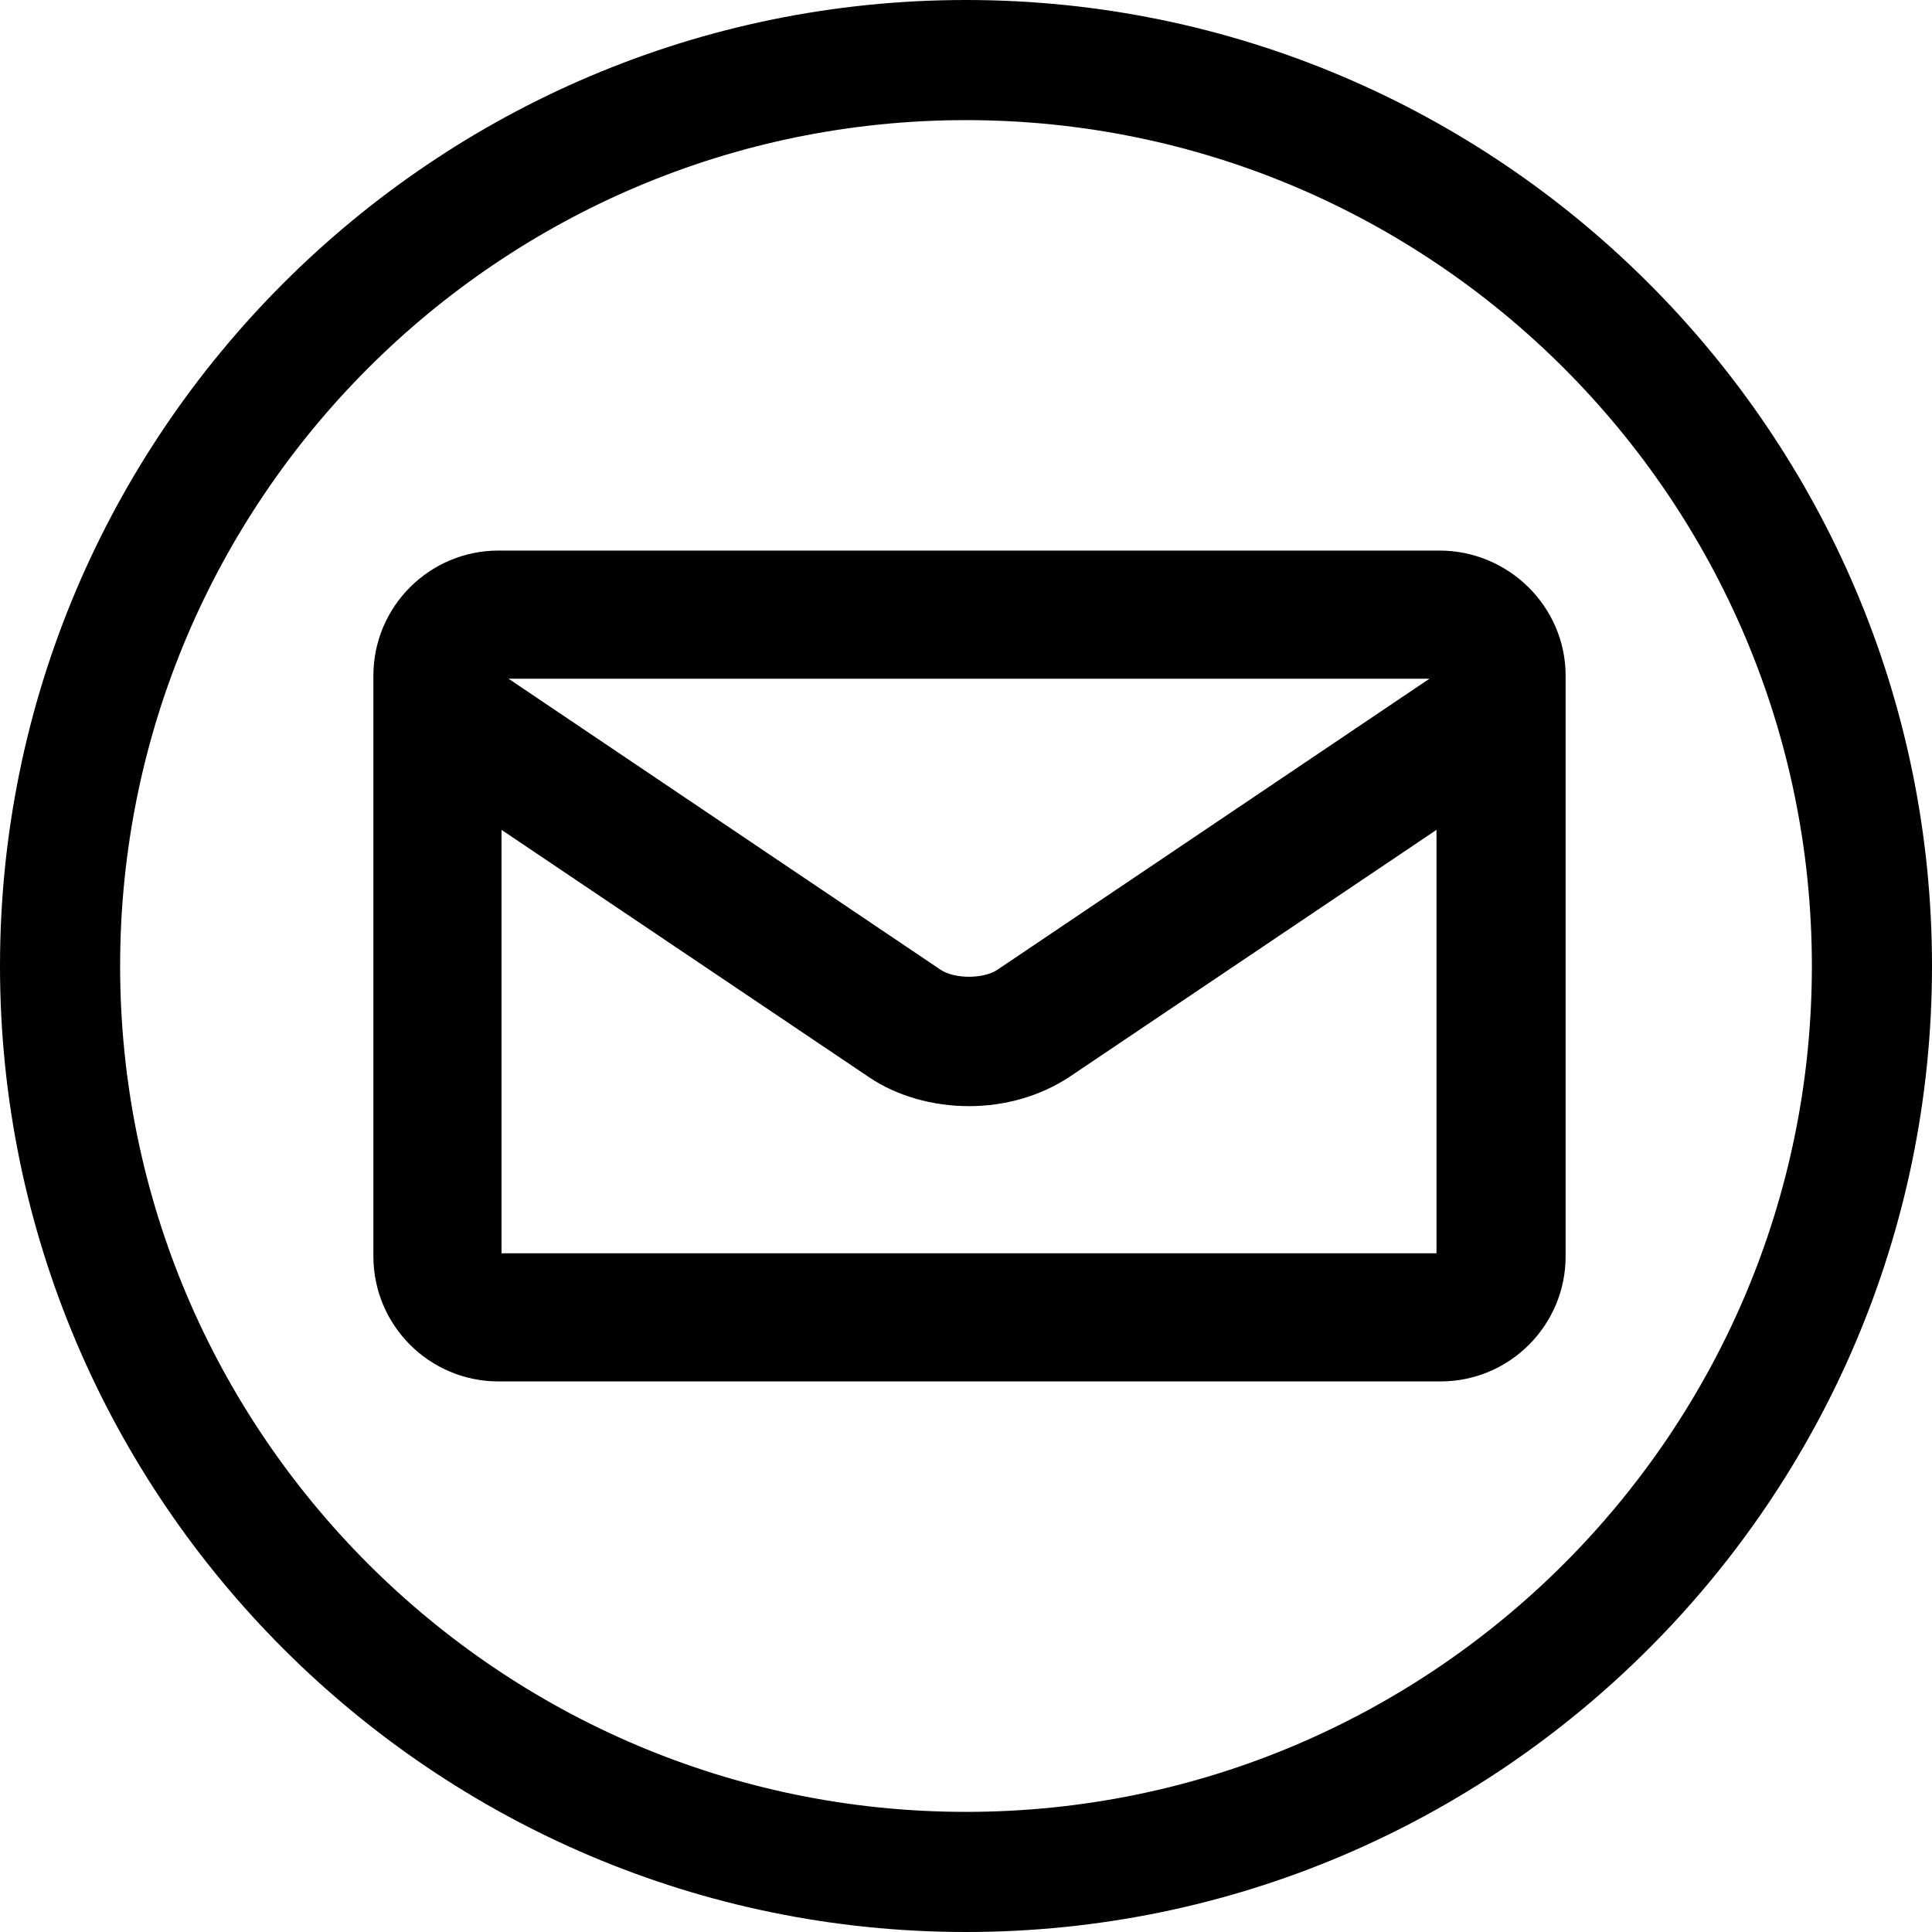
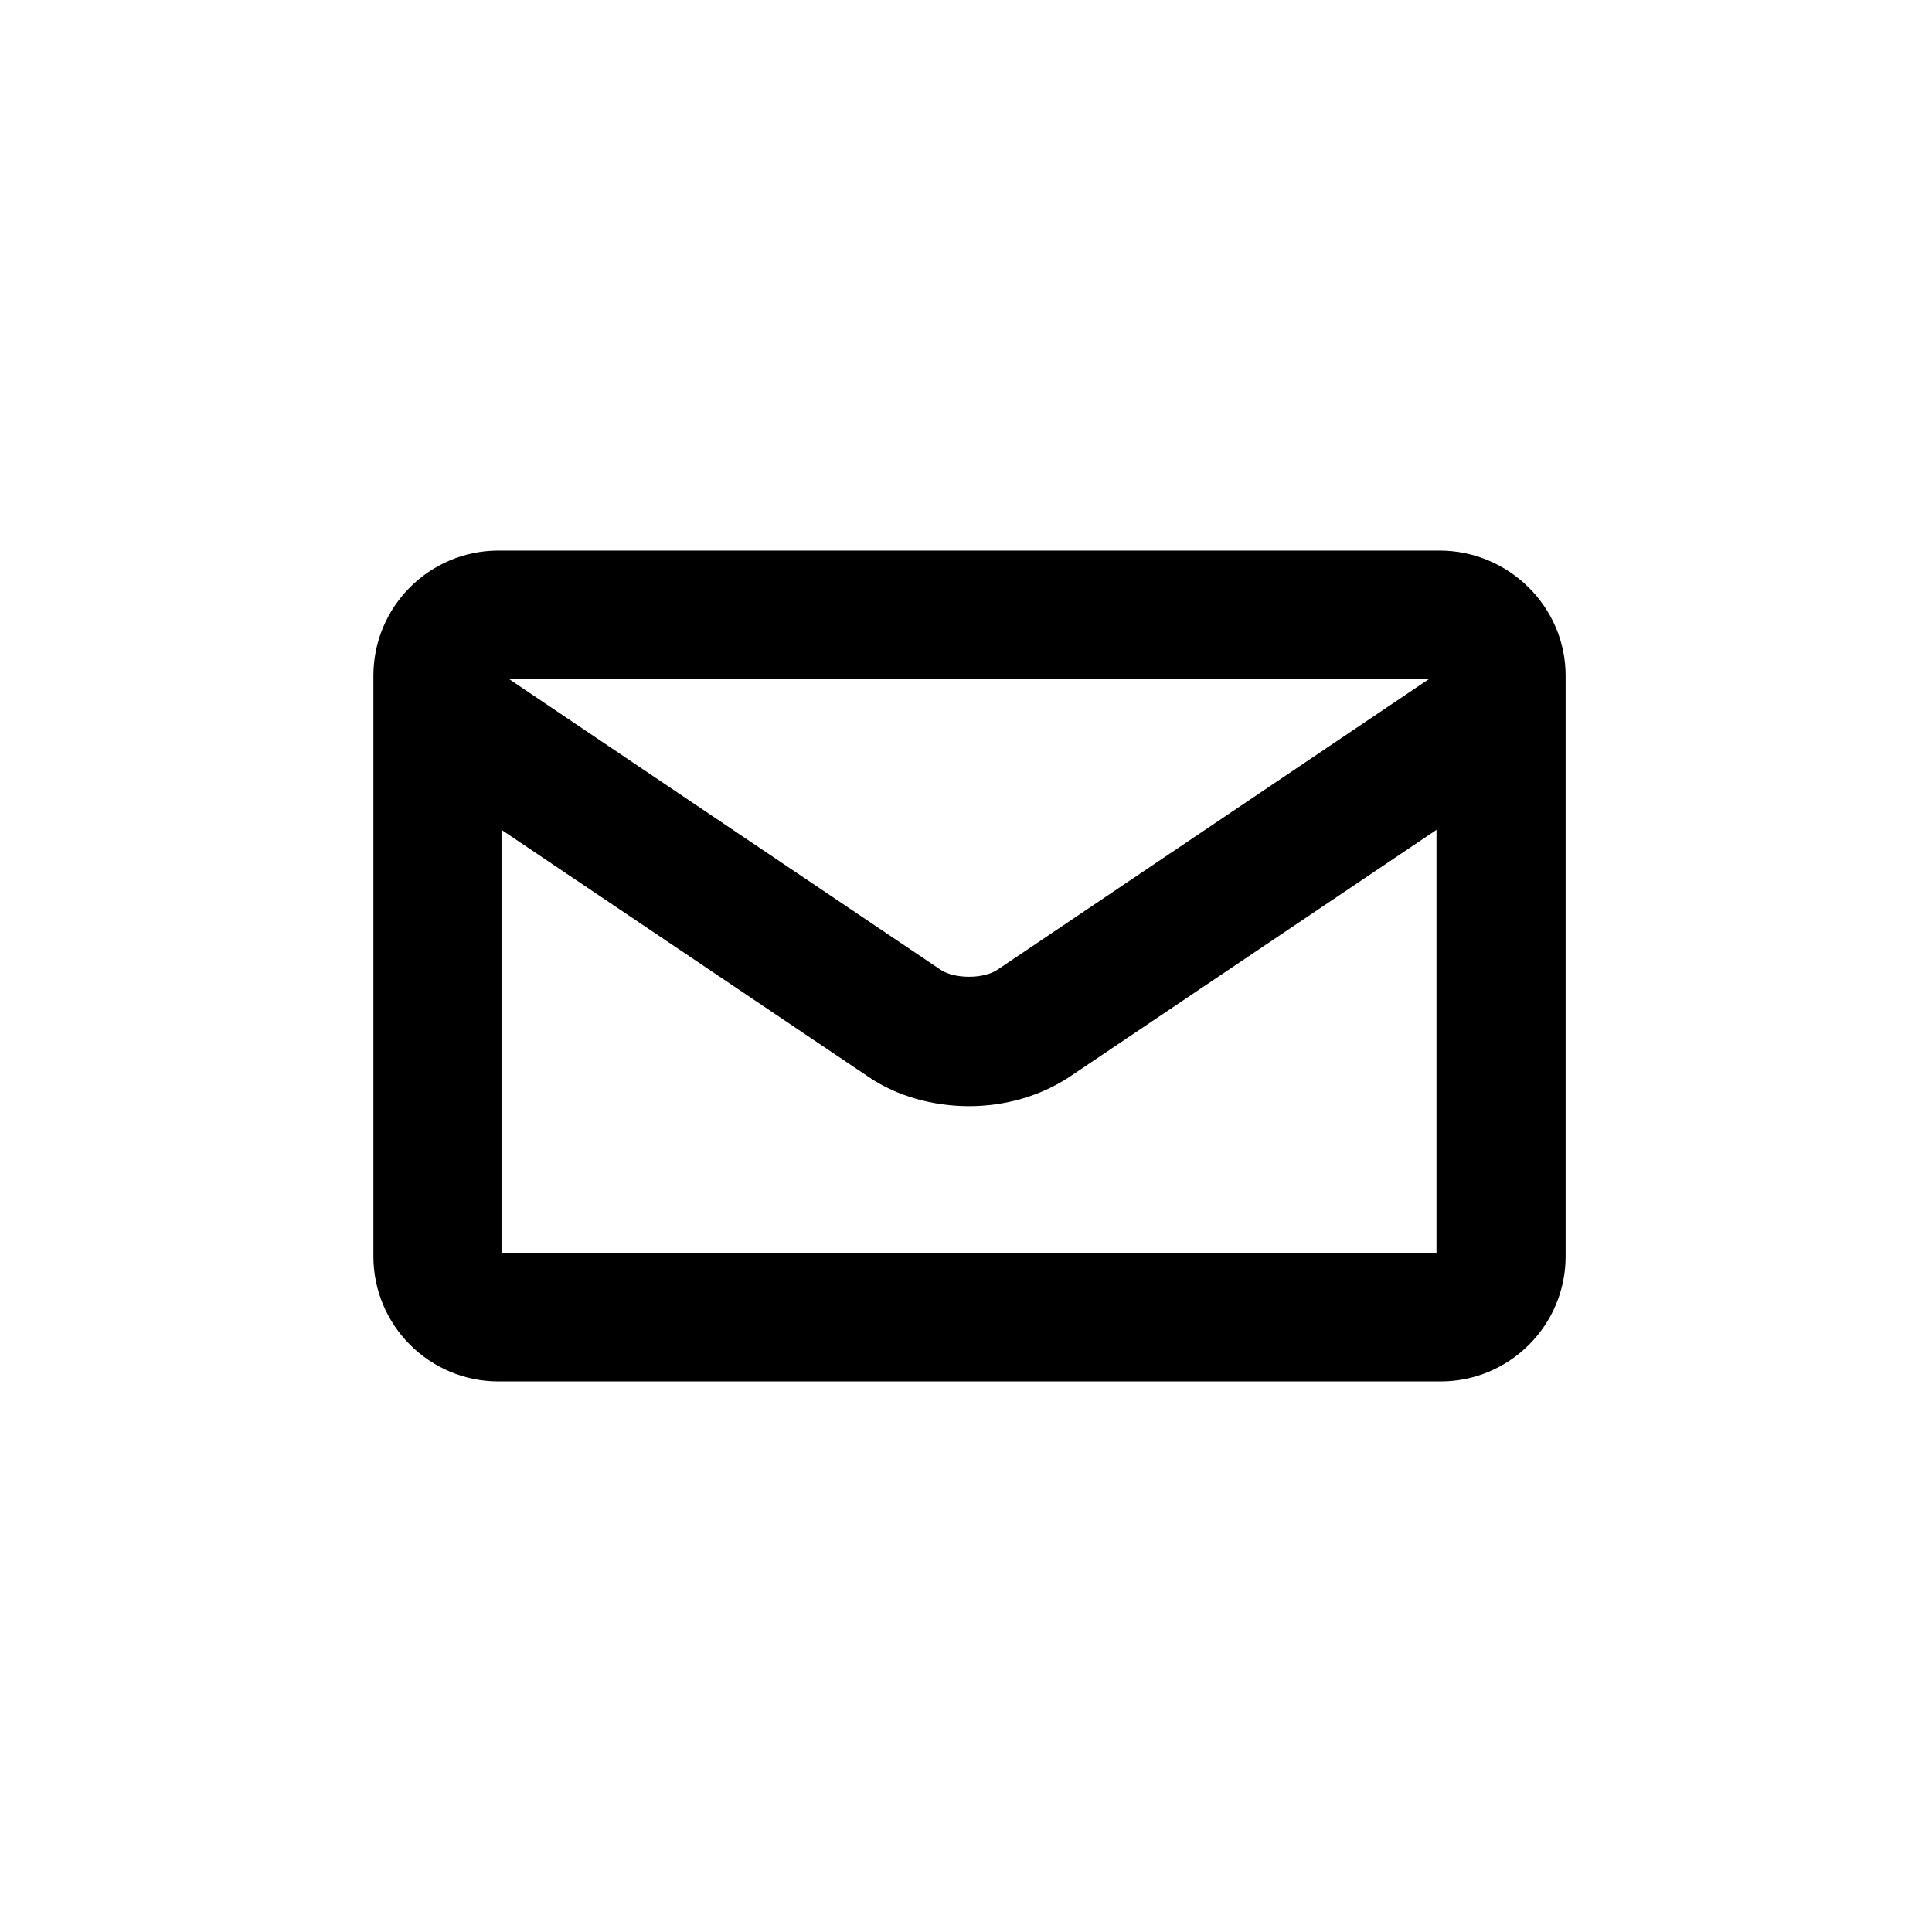
<svg xmlns="http://www.w3.org/2000/svg" version="1.1" id="Layer_1" x="0px" y="0px" viewBox="0 0 193 193" style="enable-background:new 0 0 193 193;" xml:space="preserve">
  <g>
-     <path class="svgColorPrimary" d="M96.5,193C43.3,193,0,149.7,0,96.5S43.3,0,96.5,0S193,43.3,193,96.5S149.7,193,96.5,193z M96.5,12   C49.9,12,12,49.9,12,96.5S49.9,181,96.5,181S181,143.1,181,96.5S143.1,12,96.5,12z" />
-   </g>
+     </g>
  <path class="svgColorSecondary" d="M143.8,55H49.8c-6.9,0-12.5,5.6-12.5,12.5v58c0,6.9,5.6,12.5,12.5,12.5h94.1c6.9,0,12.5-5.6,12.5-12.5v-58  C156.4,60.6,150.7,55,143.8,55z M142.8,67.8L99.6,96.9c-1.4,0.9-4.2,0.9-5.6,0L50.8,67.8H142.8z M50.1,125.2V82.9l36.7,24.7v0  c2.8,1.9,6.4,2.9,10,2.9s7.1-1,10-2.9l36.7-24.7v42.3H50.1z" />
</svg>